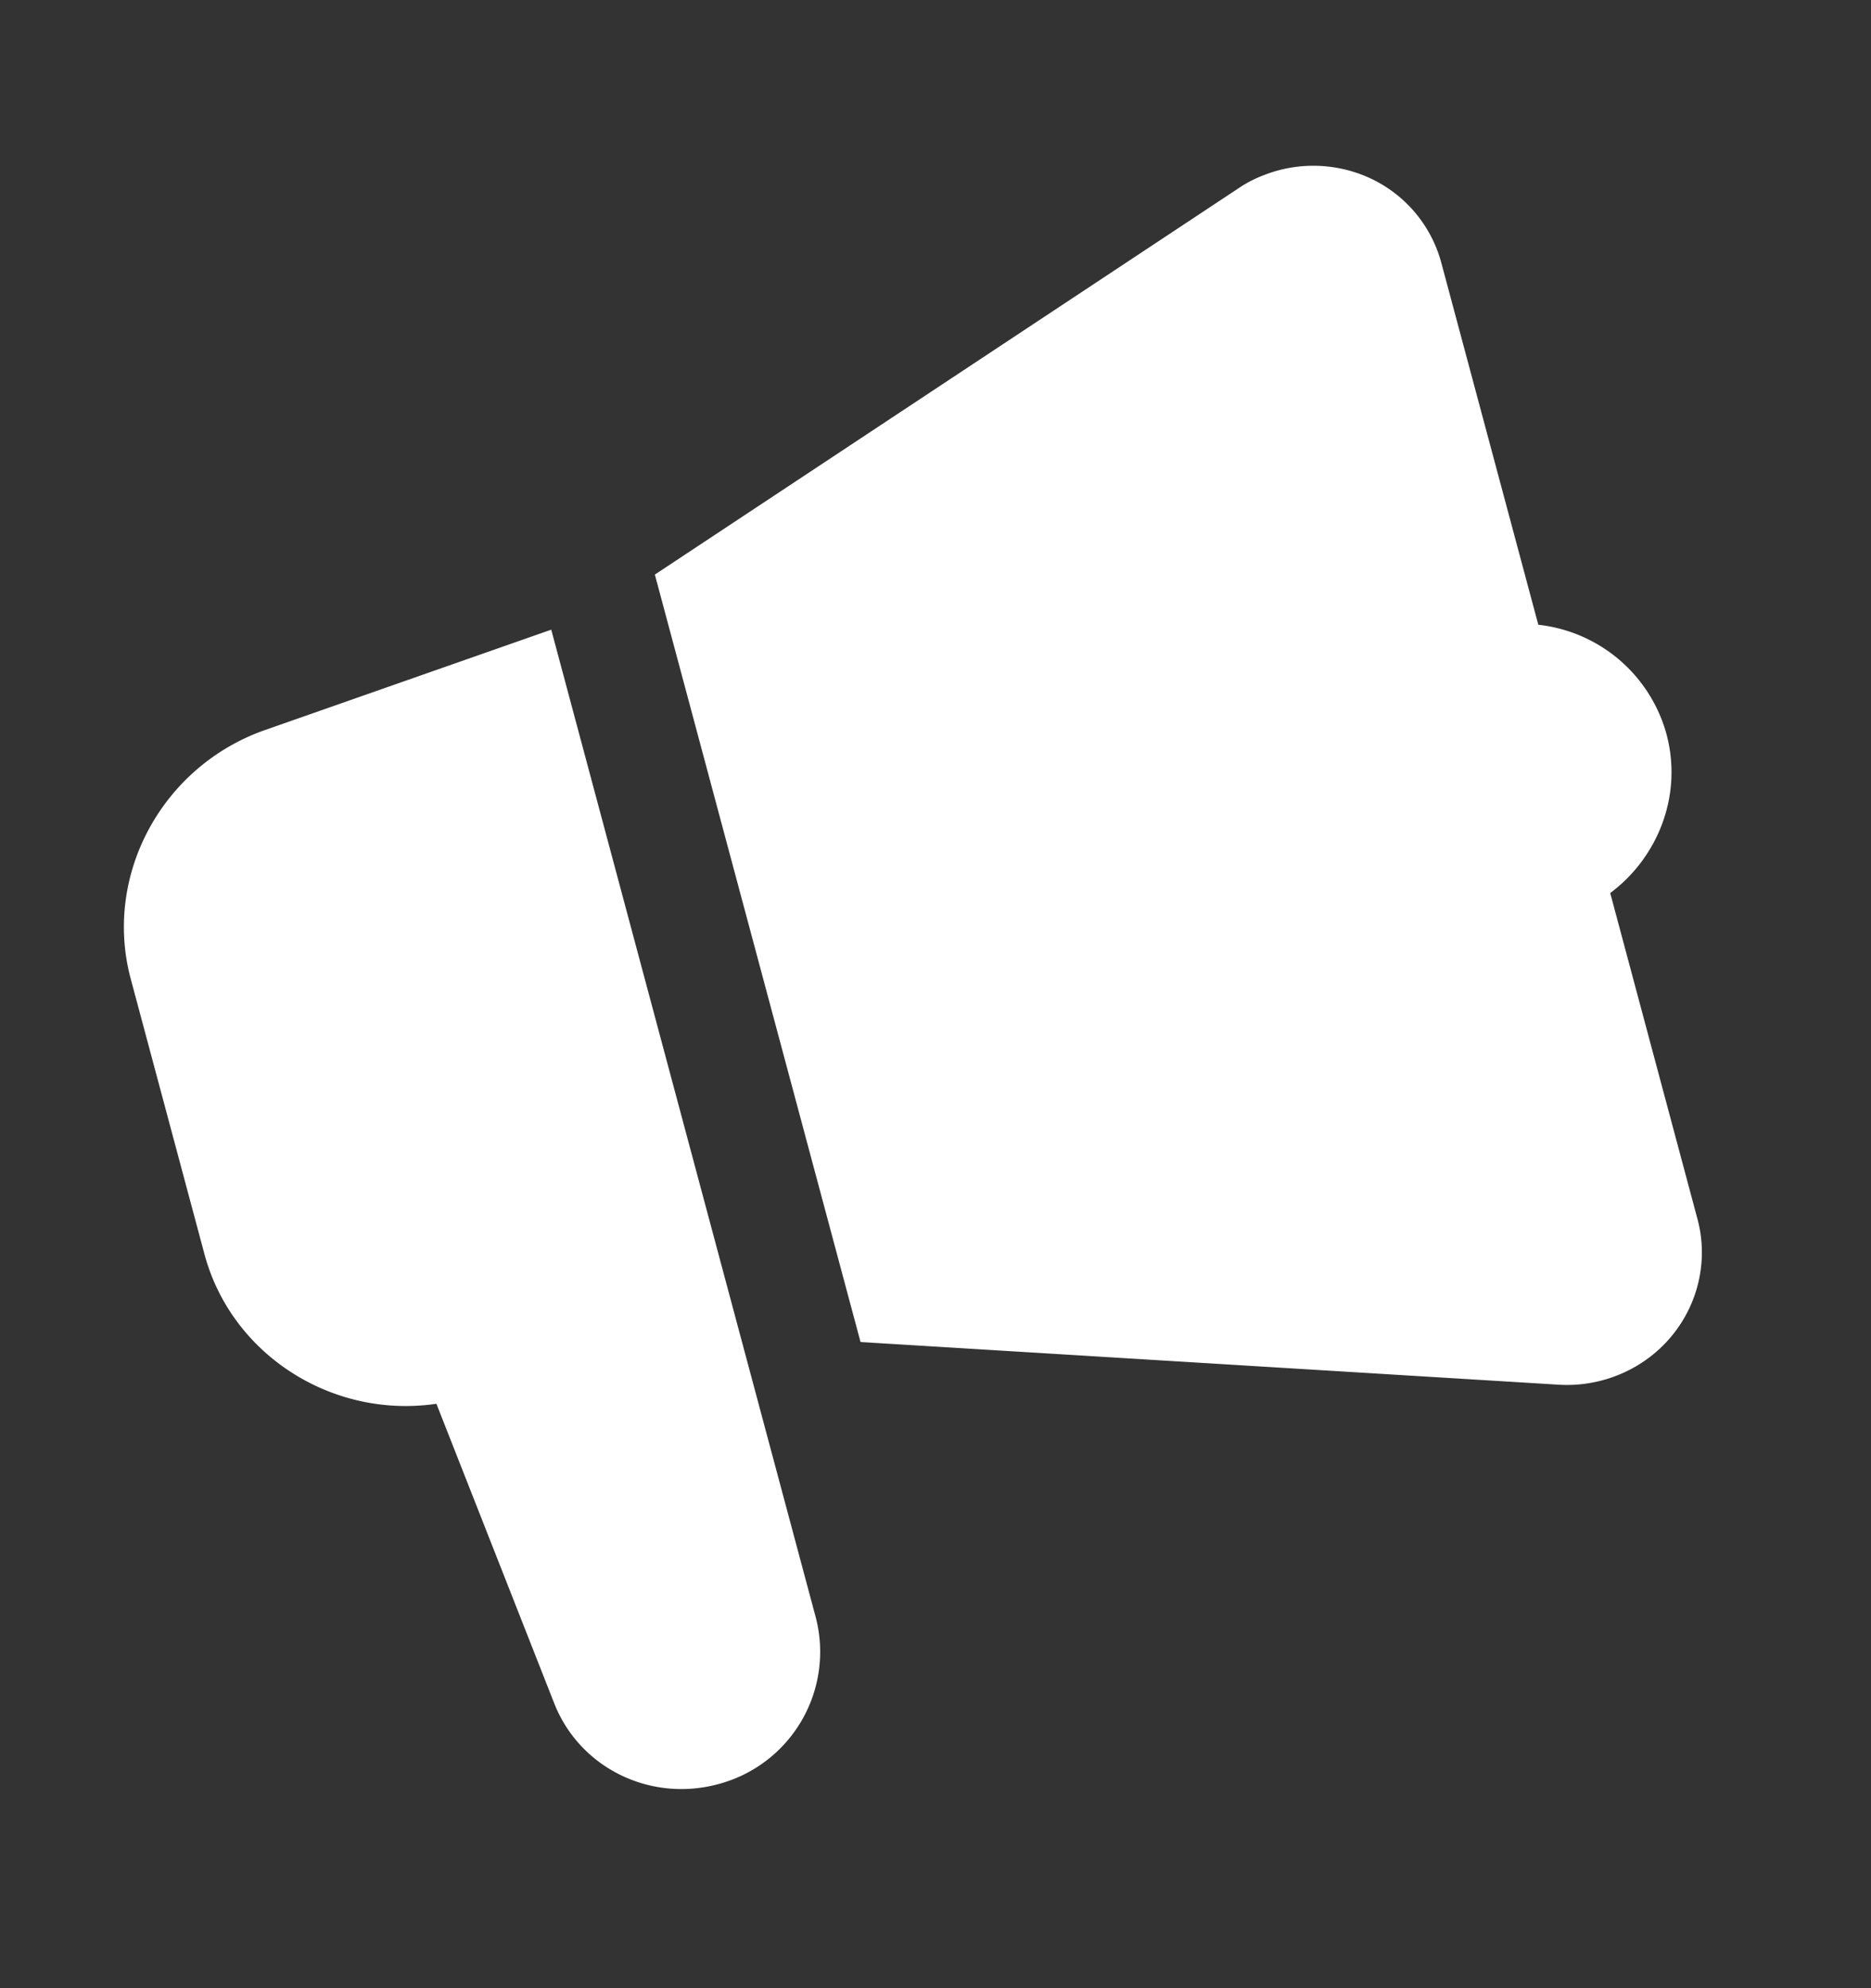
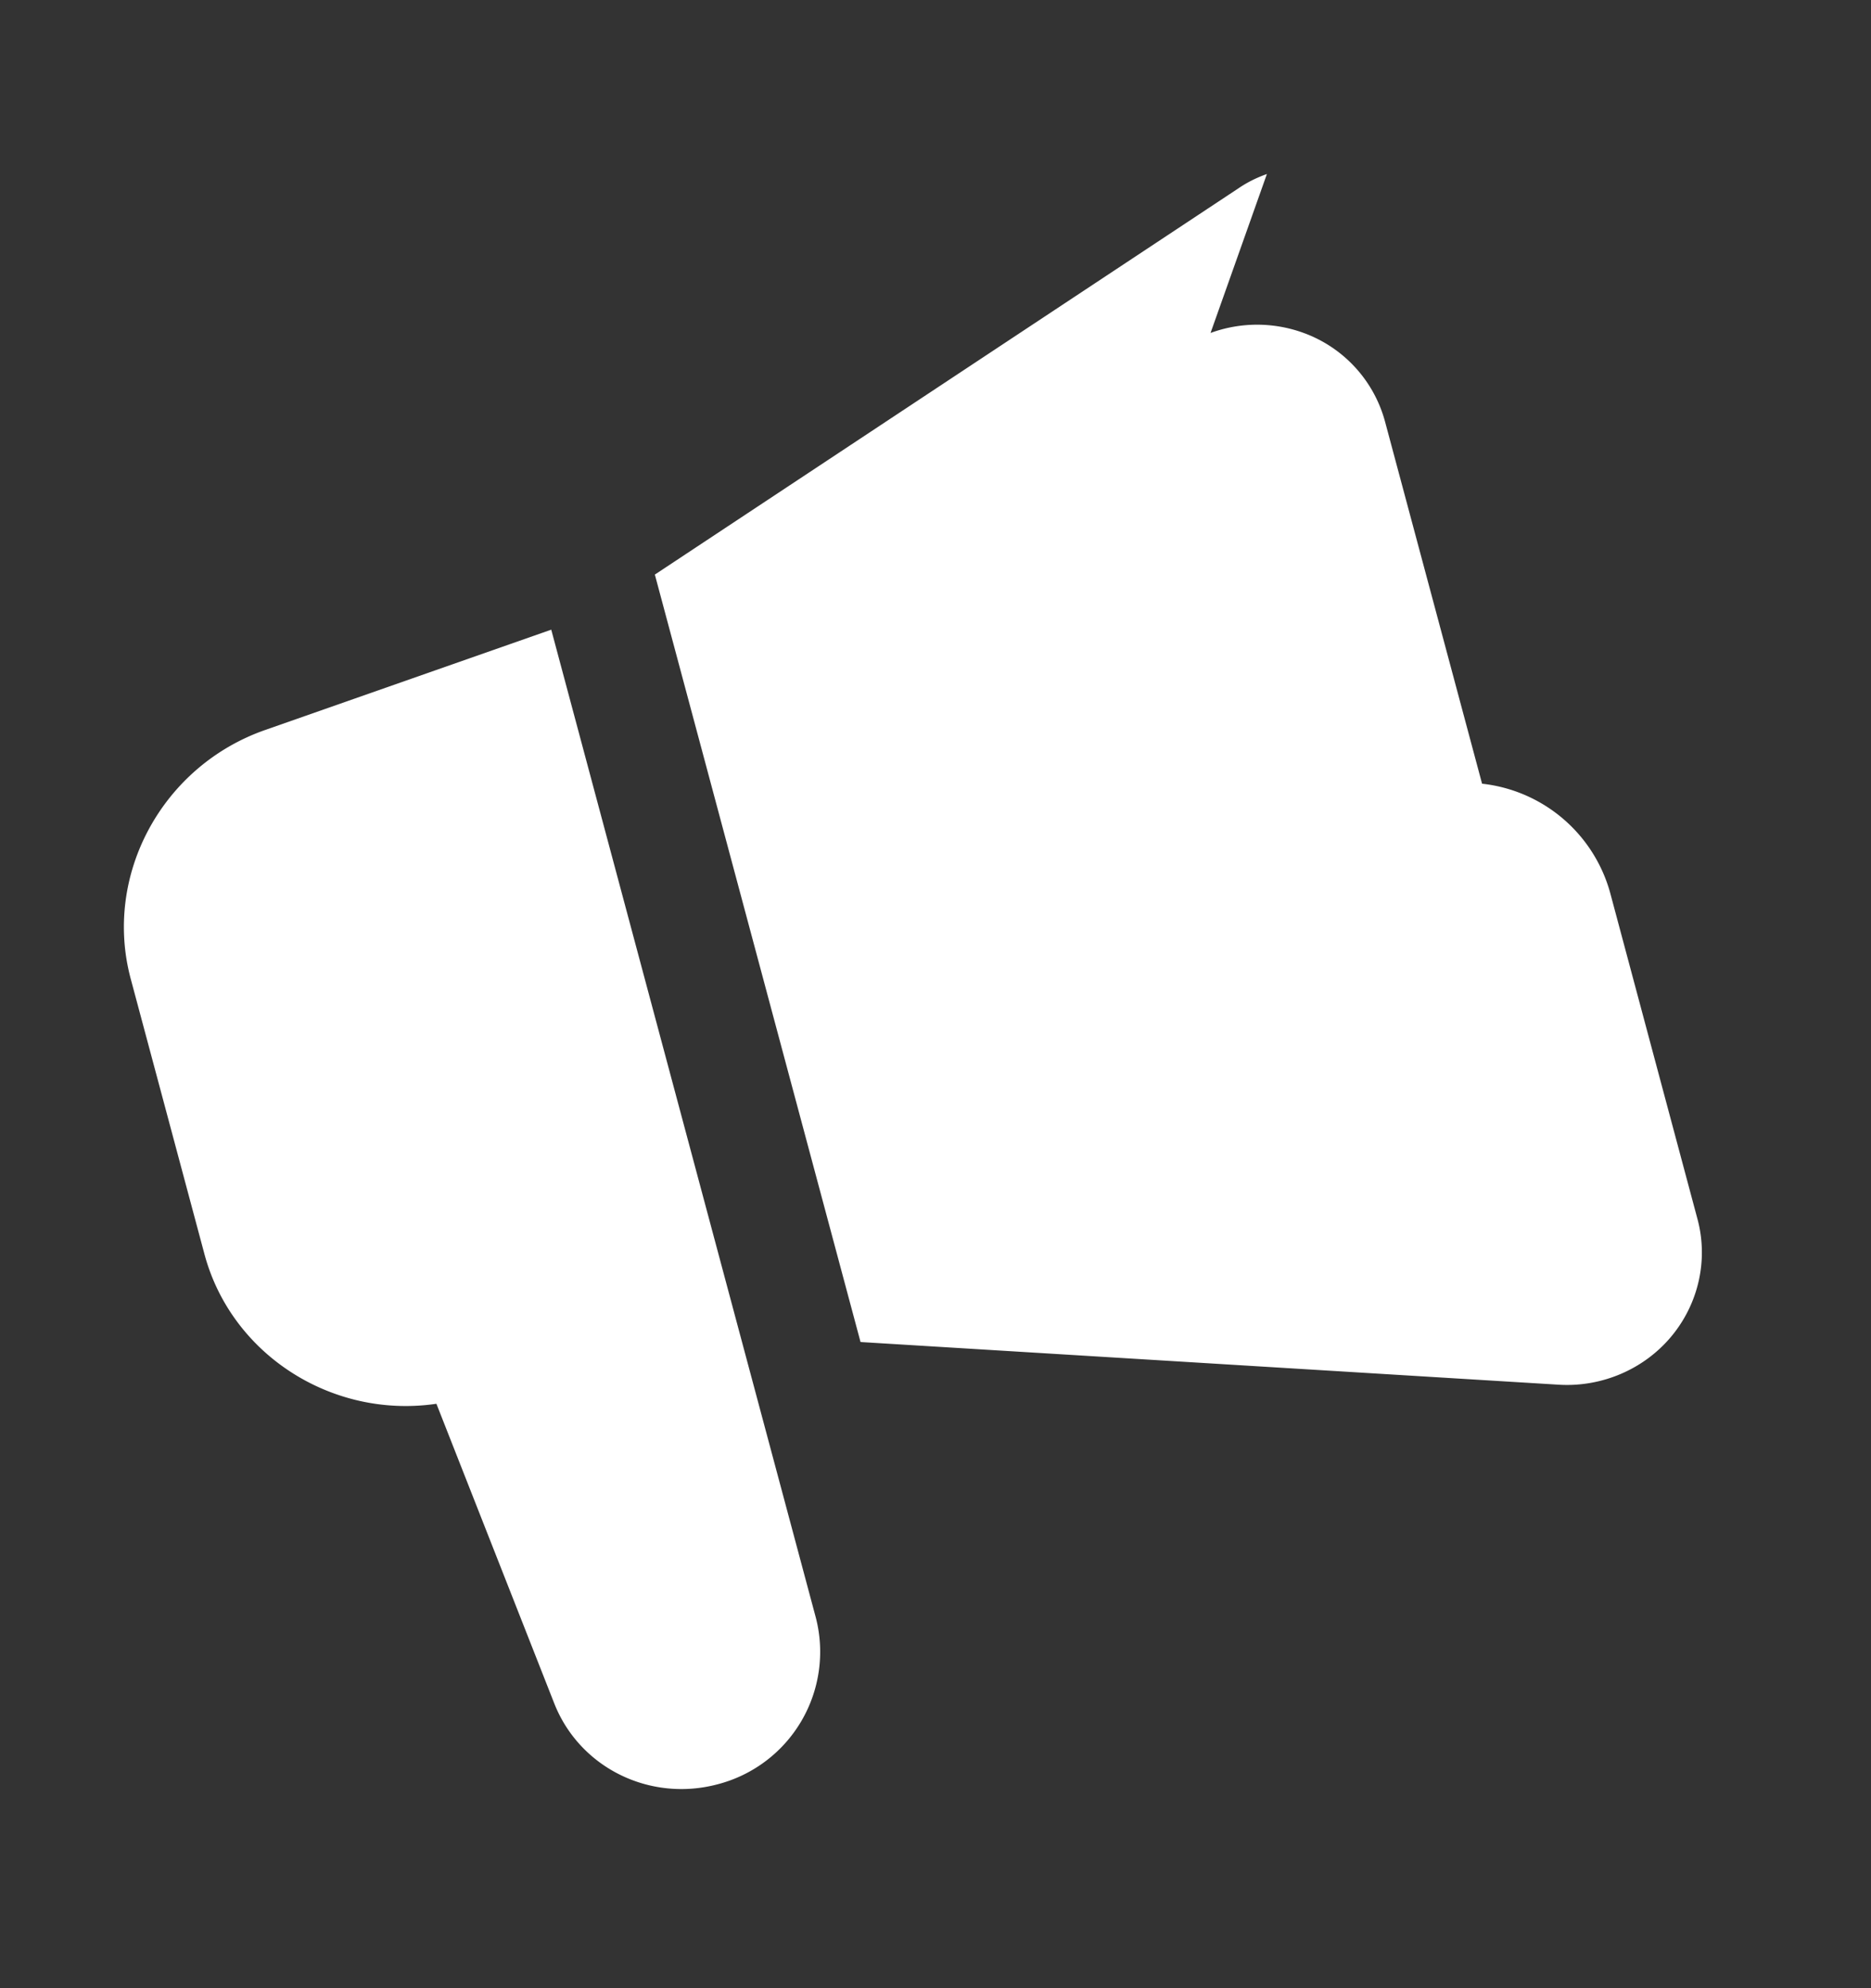
<svg xmlns="http://www.w3.org/2000/svg" width="16" height="17" viewBox="0 0 16 17">
  <rect x="0" y="0" width="16" height="17" fill="#333333" stroke="none" />
-   <path d="M10.834 1.488c-.085.03-.167.07-.243.122L5.6 4.913l1.759 6.562 5.972.365c.366.022.726-.131.96-.411.235-.281.319-.657.225-1.006l-.746-2.787c.412-.308.62-.84.481-1.359a1.282 1.282 0 0 0-1.096-.935l-.83-3.097a1.117 1.117 0 0 0-.698-.758 1.158 1.158 0 0 0-.794.001zm-6.12 3.896-2.45.859c-.88.31-1.383 1.243-1.146 2.127l.63 2.352c.23.861 1.093 1.412 1.984 1.281l1.007 2.56c.216.551.817.849 1.4.693a1.17 1.17 0 0 0 .838-1.423L4.714 5.384z" fill="#FFF" fill-rule="nonzero" />
+   <path d="M10.834 1.488c-.085.03-.167.07-.243.122L5.6 4.913l1.759 6.562 5.972.365c.366.022.726-.131.96-.411.235-.281.319-.657.225-1.006l-.746-2.787a1.282 1.282 0 0 0-1.096-.935l-.83-3.097a1.117 1.117 0 0 0-.698-.758 1.158 1.158 0 0 0-.794.001zm-6.12 3.896-2.45.859c-.88.31-1.383 1.243-1.146 2.127l.63 2.352c.23.861 1.093 1.412 1.984 1.281l1.007 2.56c.216.551.817.849 1.4.693a1.17 1.17 0 0 0 .838-1.423L4.714 5.384z" fill="#FFF" fill-rule="nonzero" />
</svg>